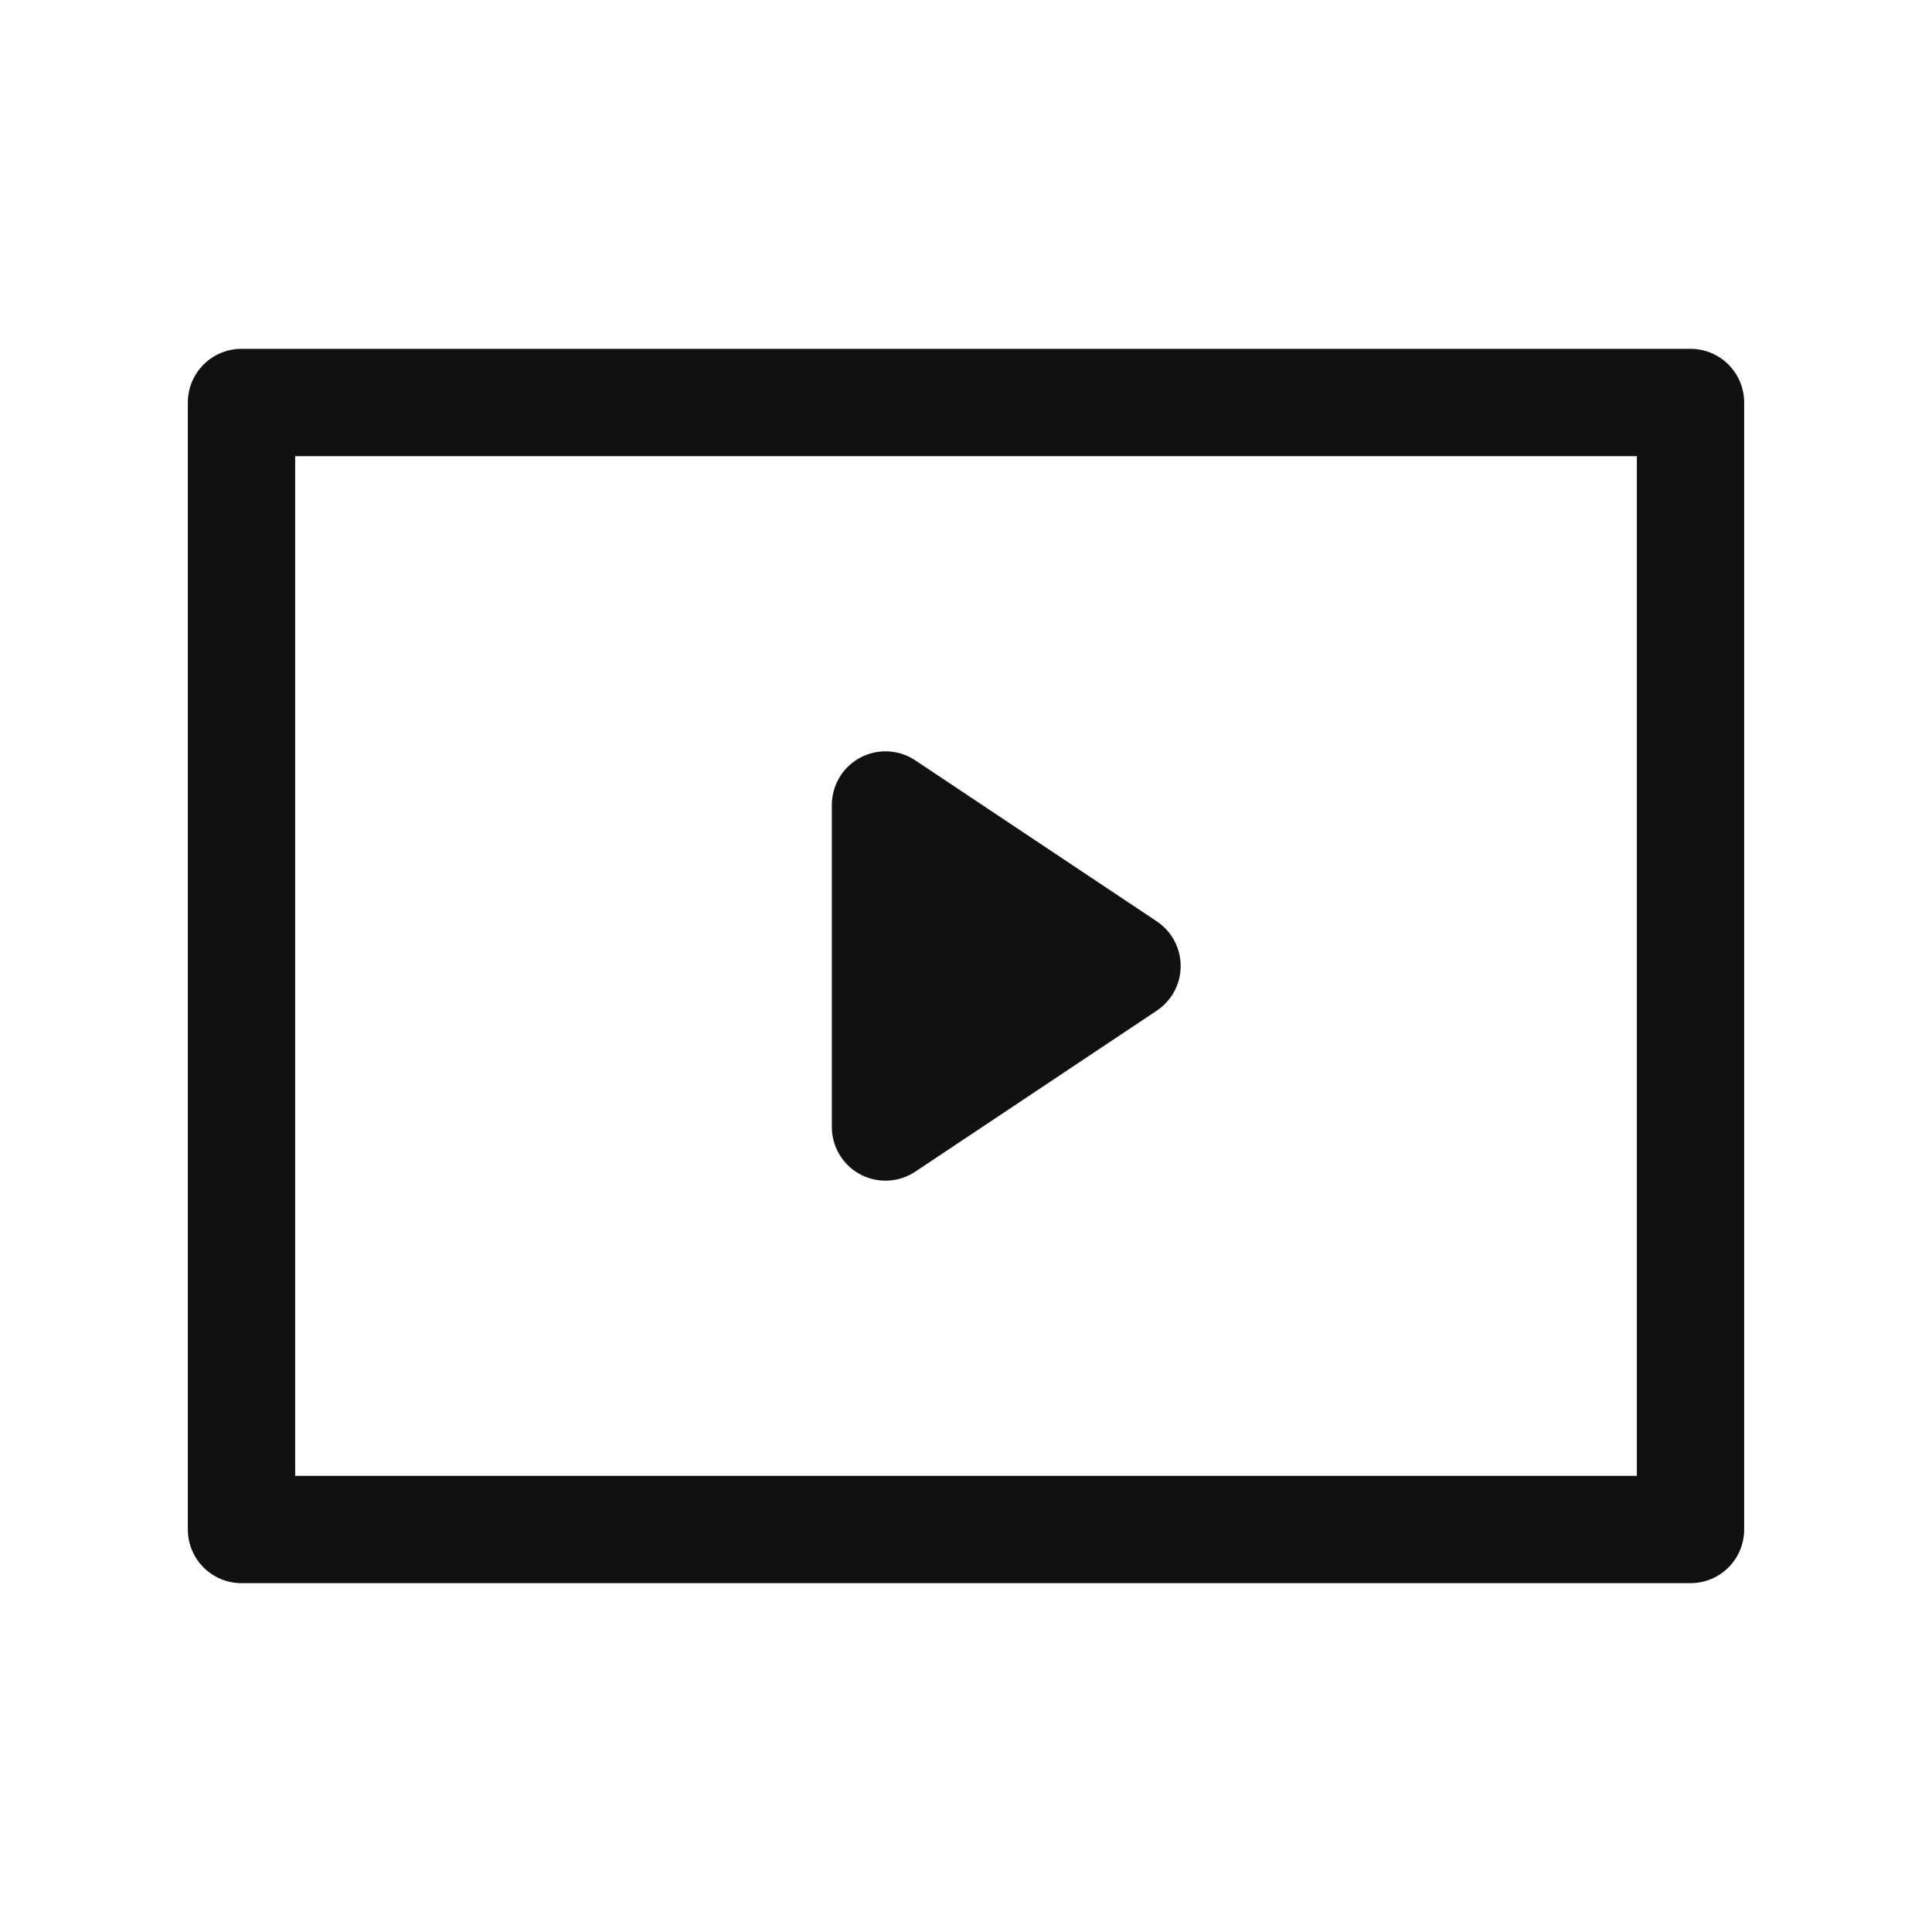
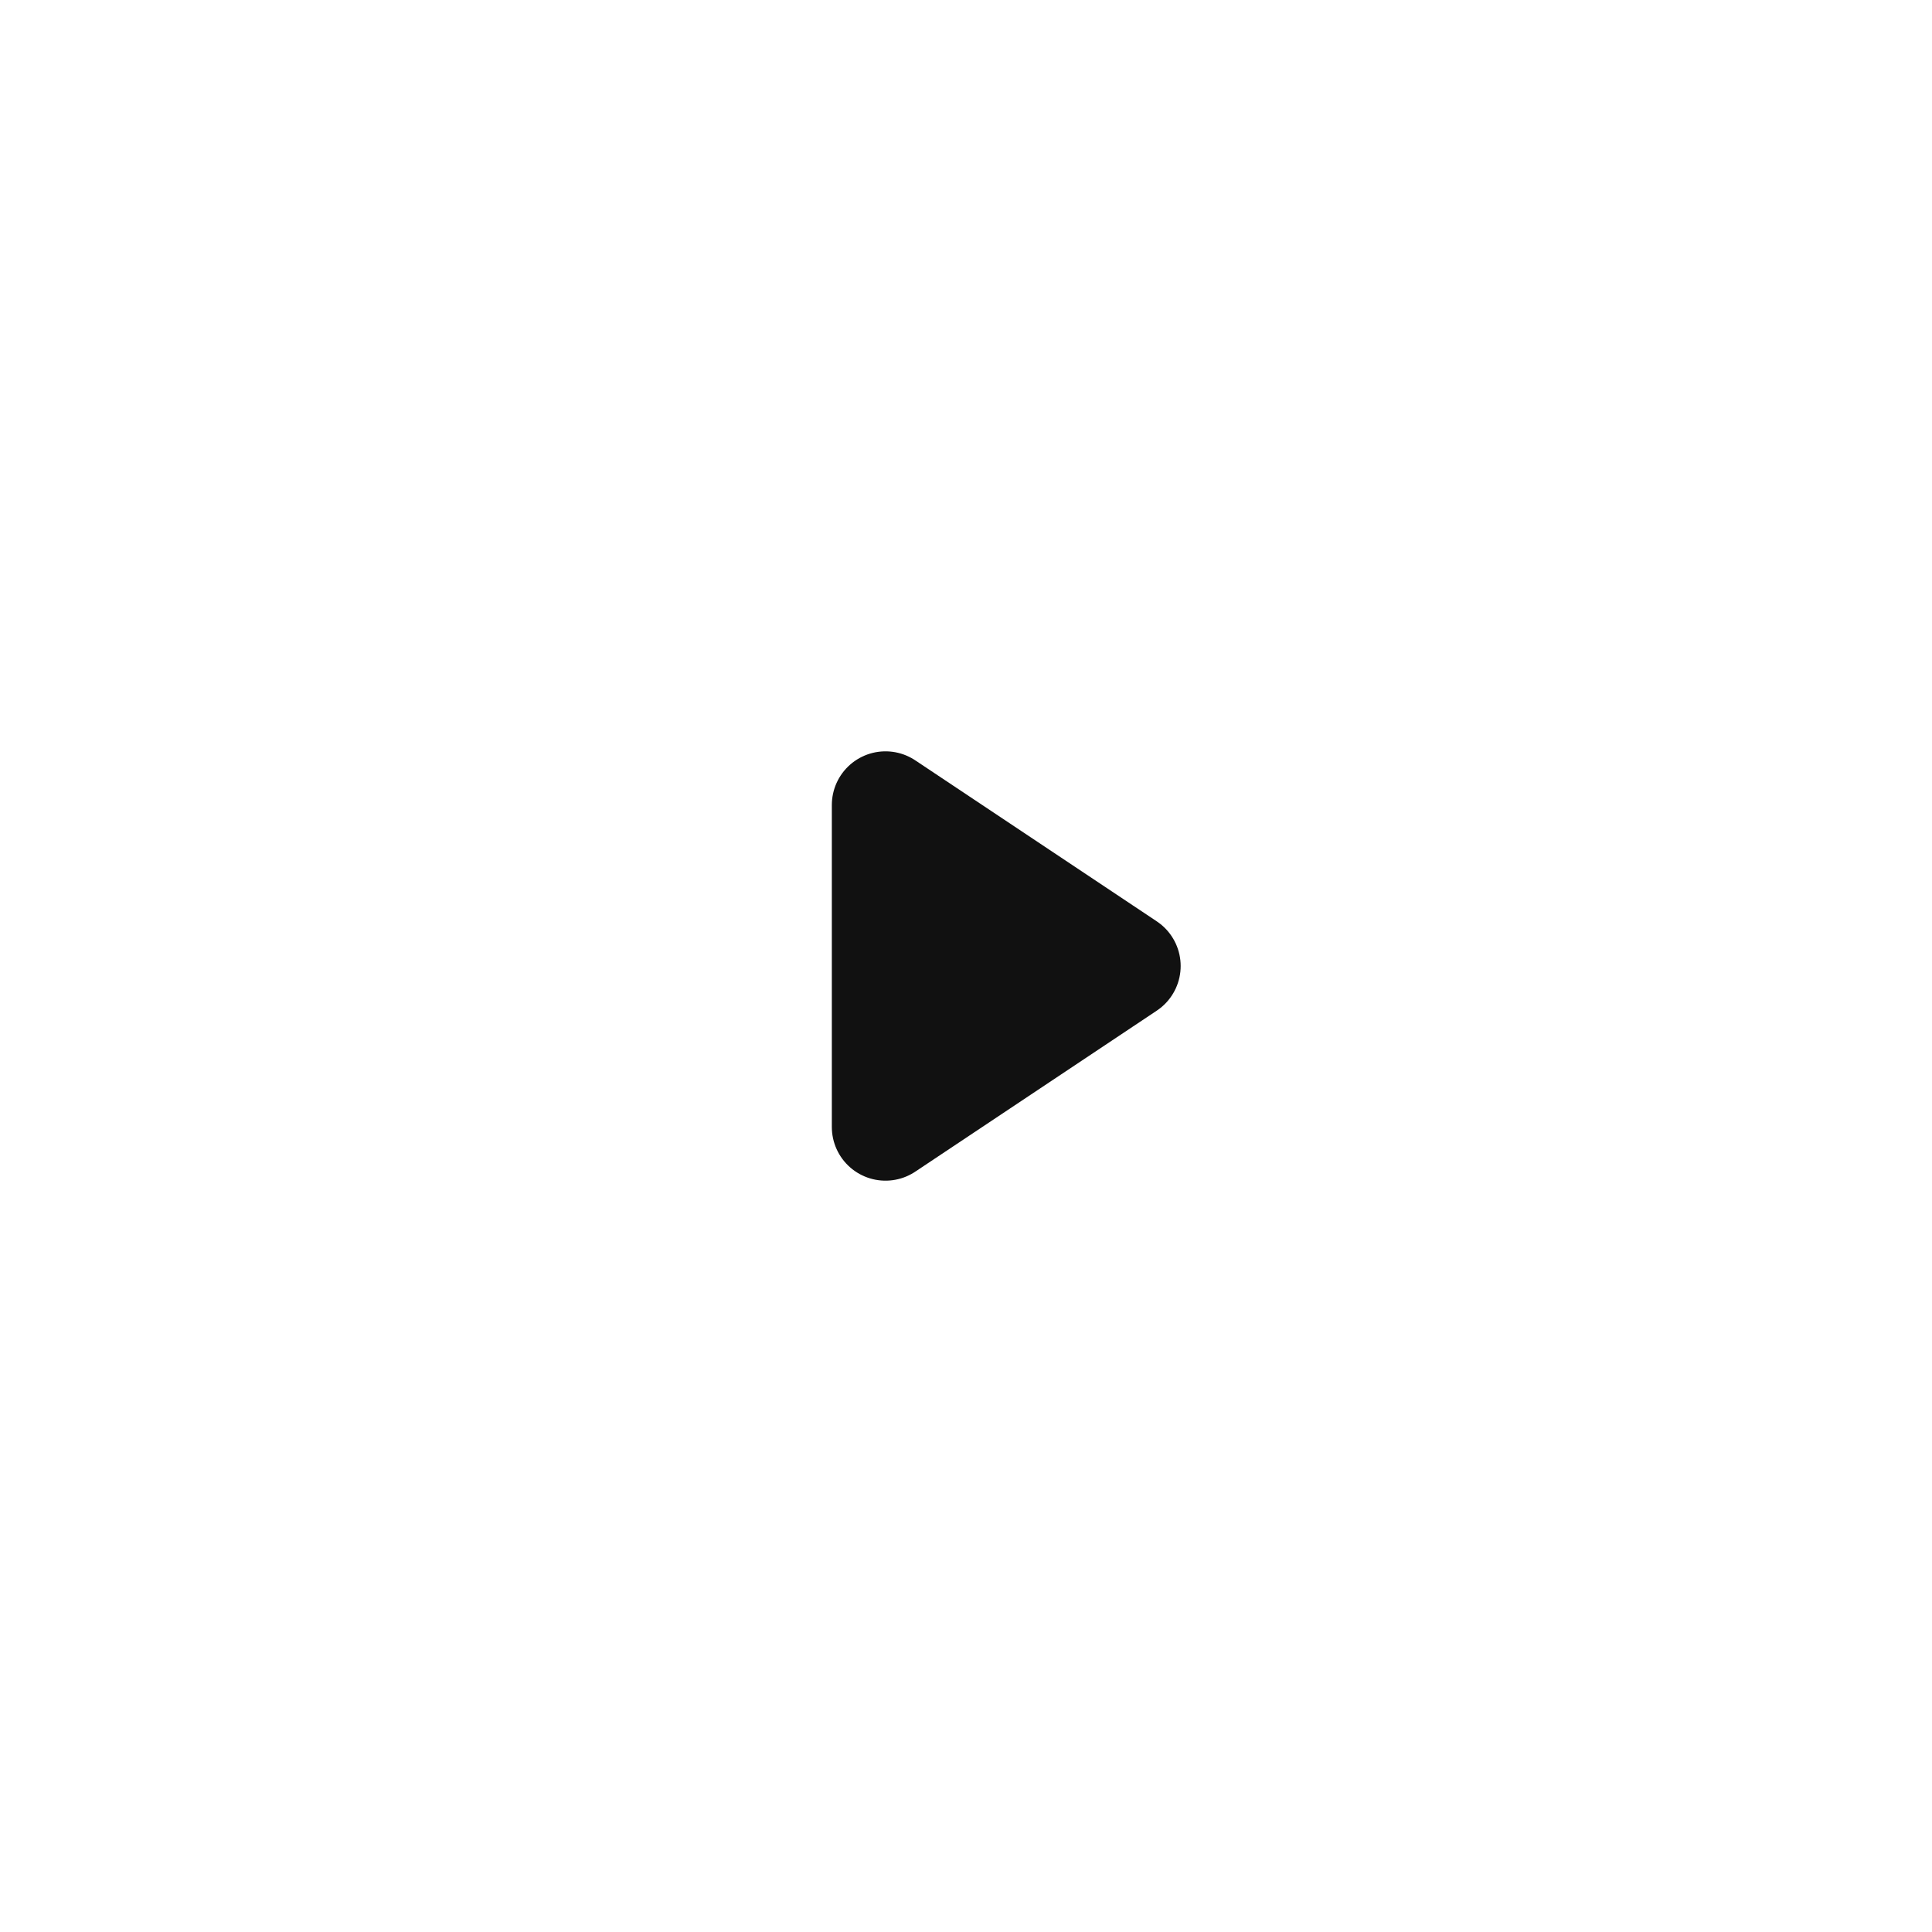
<svg xmlns="http://www.w3.org/2000/svg" width="36" height="36" viewBox="0 0 36 36" fill="none">
-   <path d="M31.5 7.5H4.5V28.5H31.5V7.5Z" stroke="#111111" stroke-width="2" stroke-linejoin="round" />
  <path d="M21 18L16.5 21V15L21 18Z" fill="#111111" stroke="#111111" stroke-width="2" stroke-linejoin="round" />
</svg>